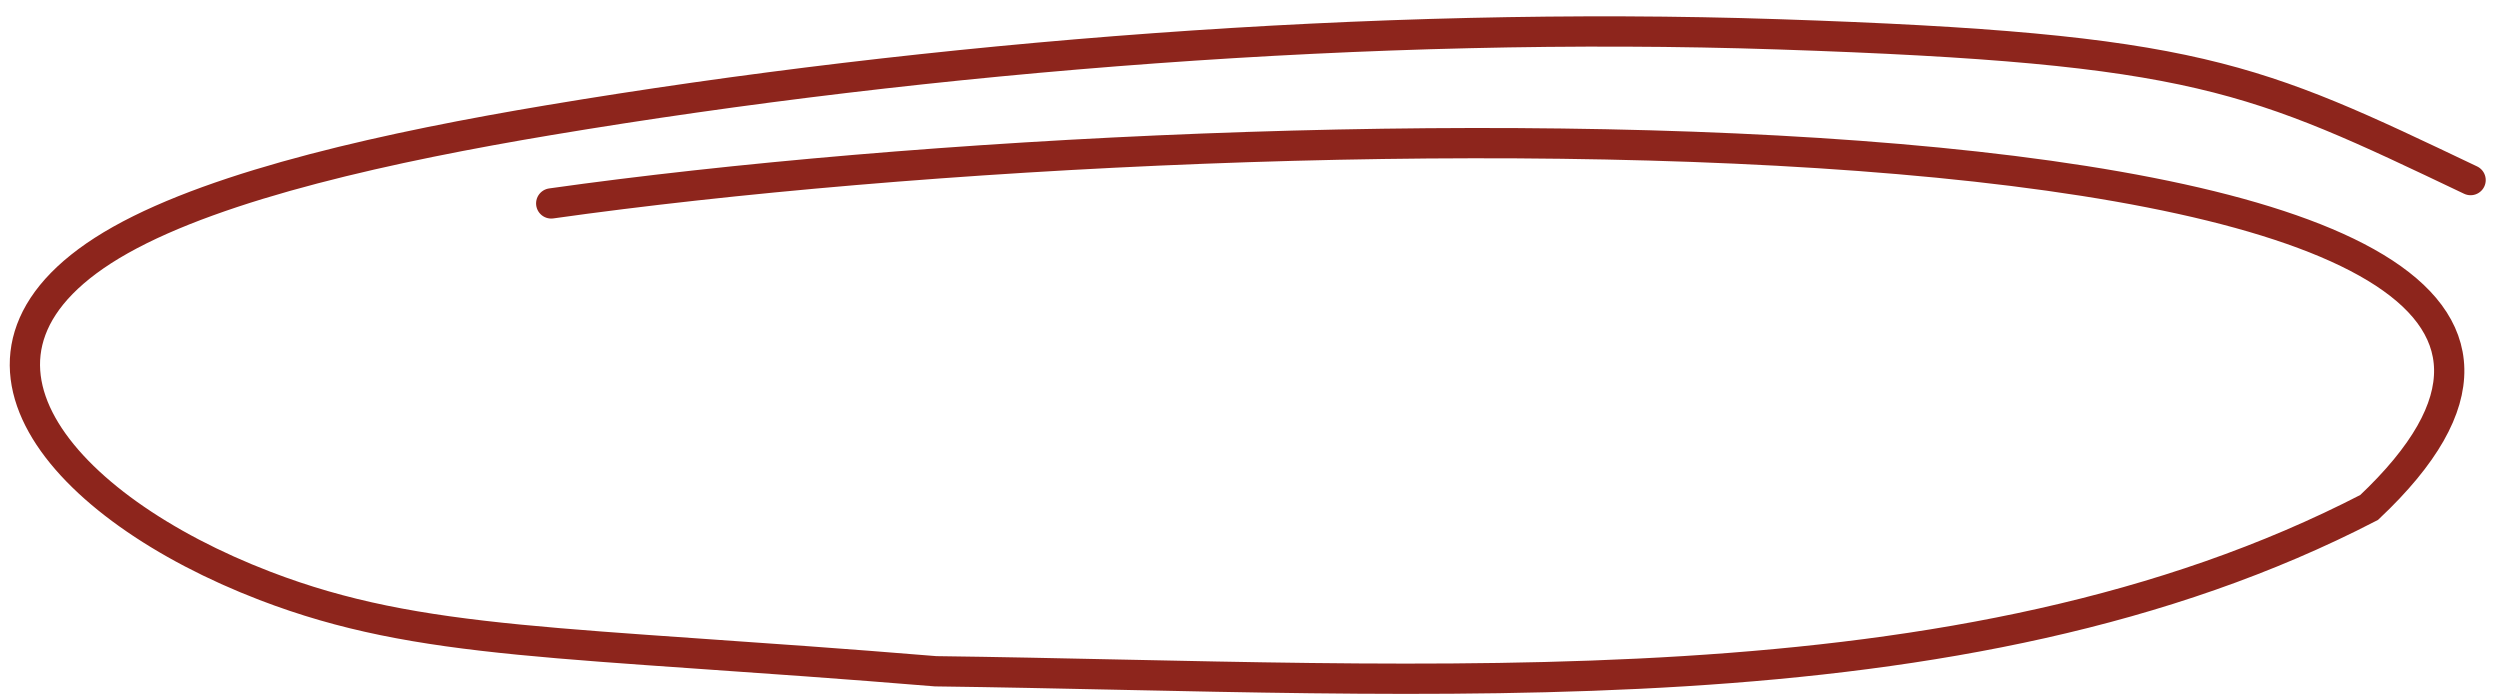
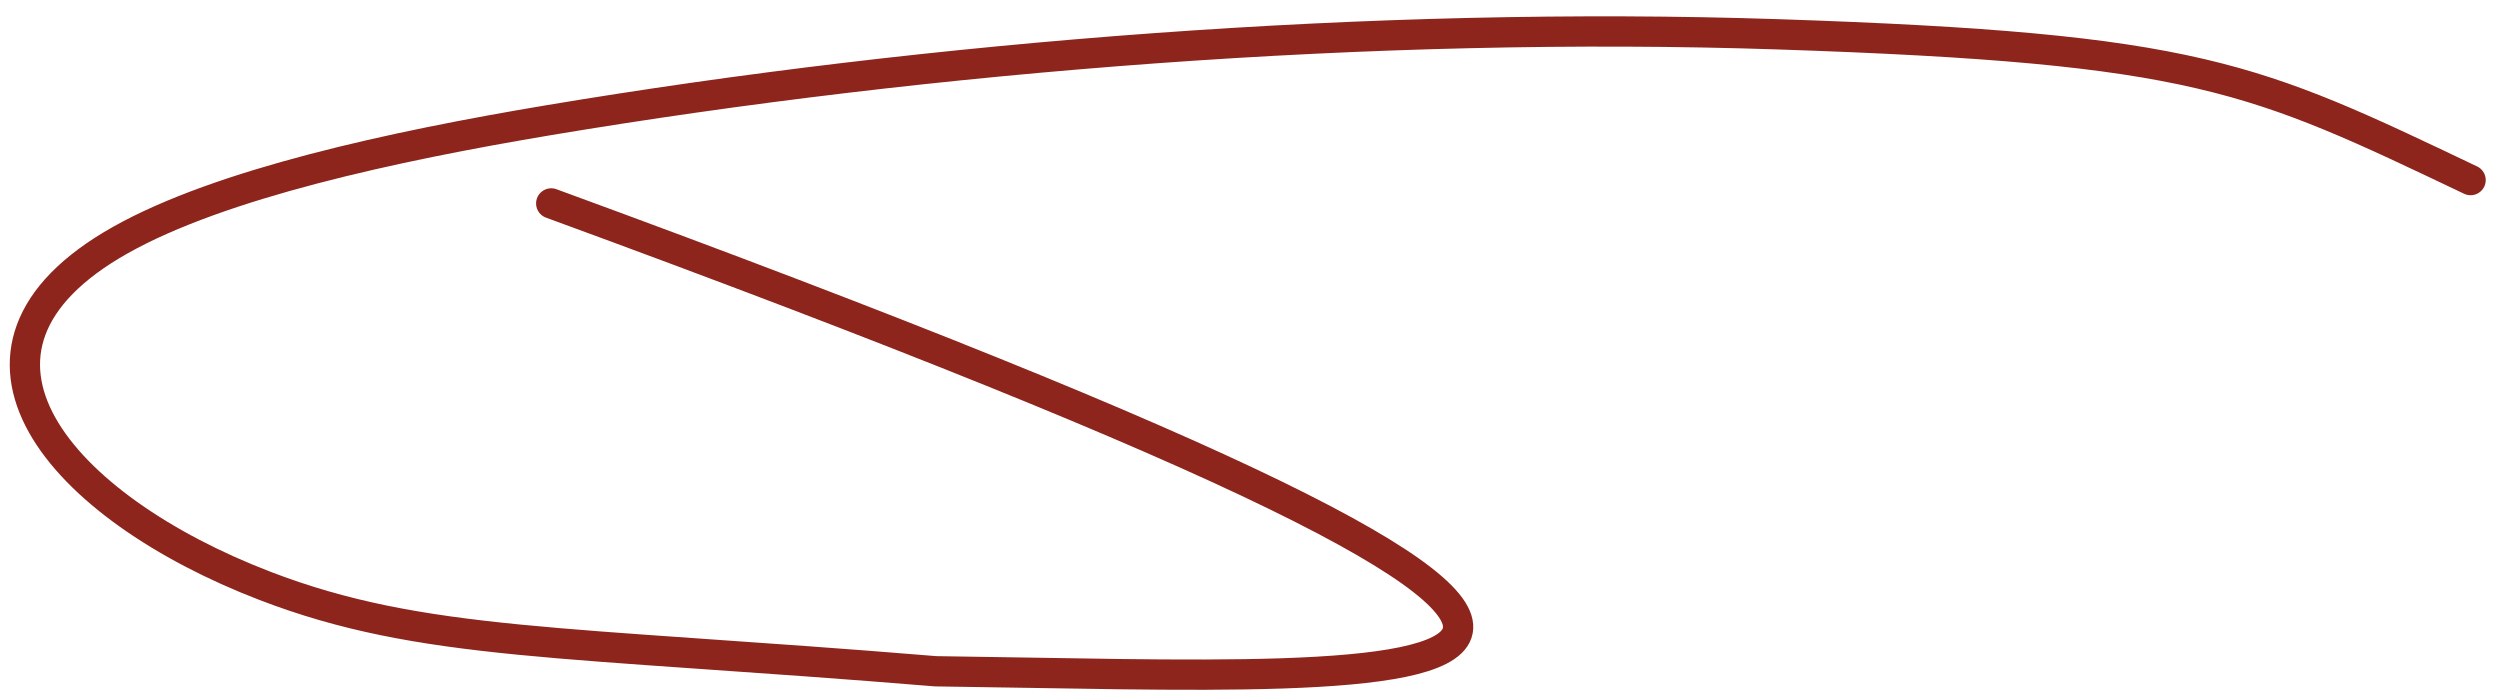
<svg xmlns="http://www.w3.org/2000/svg" width="144" height="40" viewBox="0 0 144 40" fill="none">
-   <path d="M31.75 11.717C73.322 5.856 162.259 4.926 136.462 29.23C112.88 41.432 82.385 39.03 53.894 38.665C32.392 36.894 24.315 37.222 15.263 33.746C3.462 29.214 -4.399 20.195 6.943 13.823C12.701 10.589 22.595 8.431 31.628 6.919C53.547 3.251 79.127 1.197 102.445 1.977C126.591 2.784 129.793 4.417 142.306 10.373" stroke="#8D251C" stroke-width="1.744" stroke-linecap="round" />
+   <path d="M31.75 11.717C112.88 41.432 82.385 39.03 53.894 38.665C32.392 36.894 24.315 37.222 15.263 33.746C3.462 29.214 -4.399 20.195 6.943 13.823C12.701 10.589 22.595 8.431 31.628 6.919C53.547 3.251 79.127 1.197 102.445 1.977C126.591 2.784 129.793 4.417 142.306 10.373" stroke="#8D251C" stroke-width="1.744" stroke-linecap="round" />
</svg>